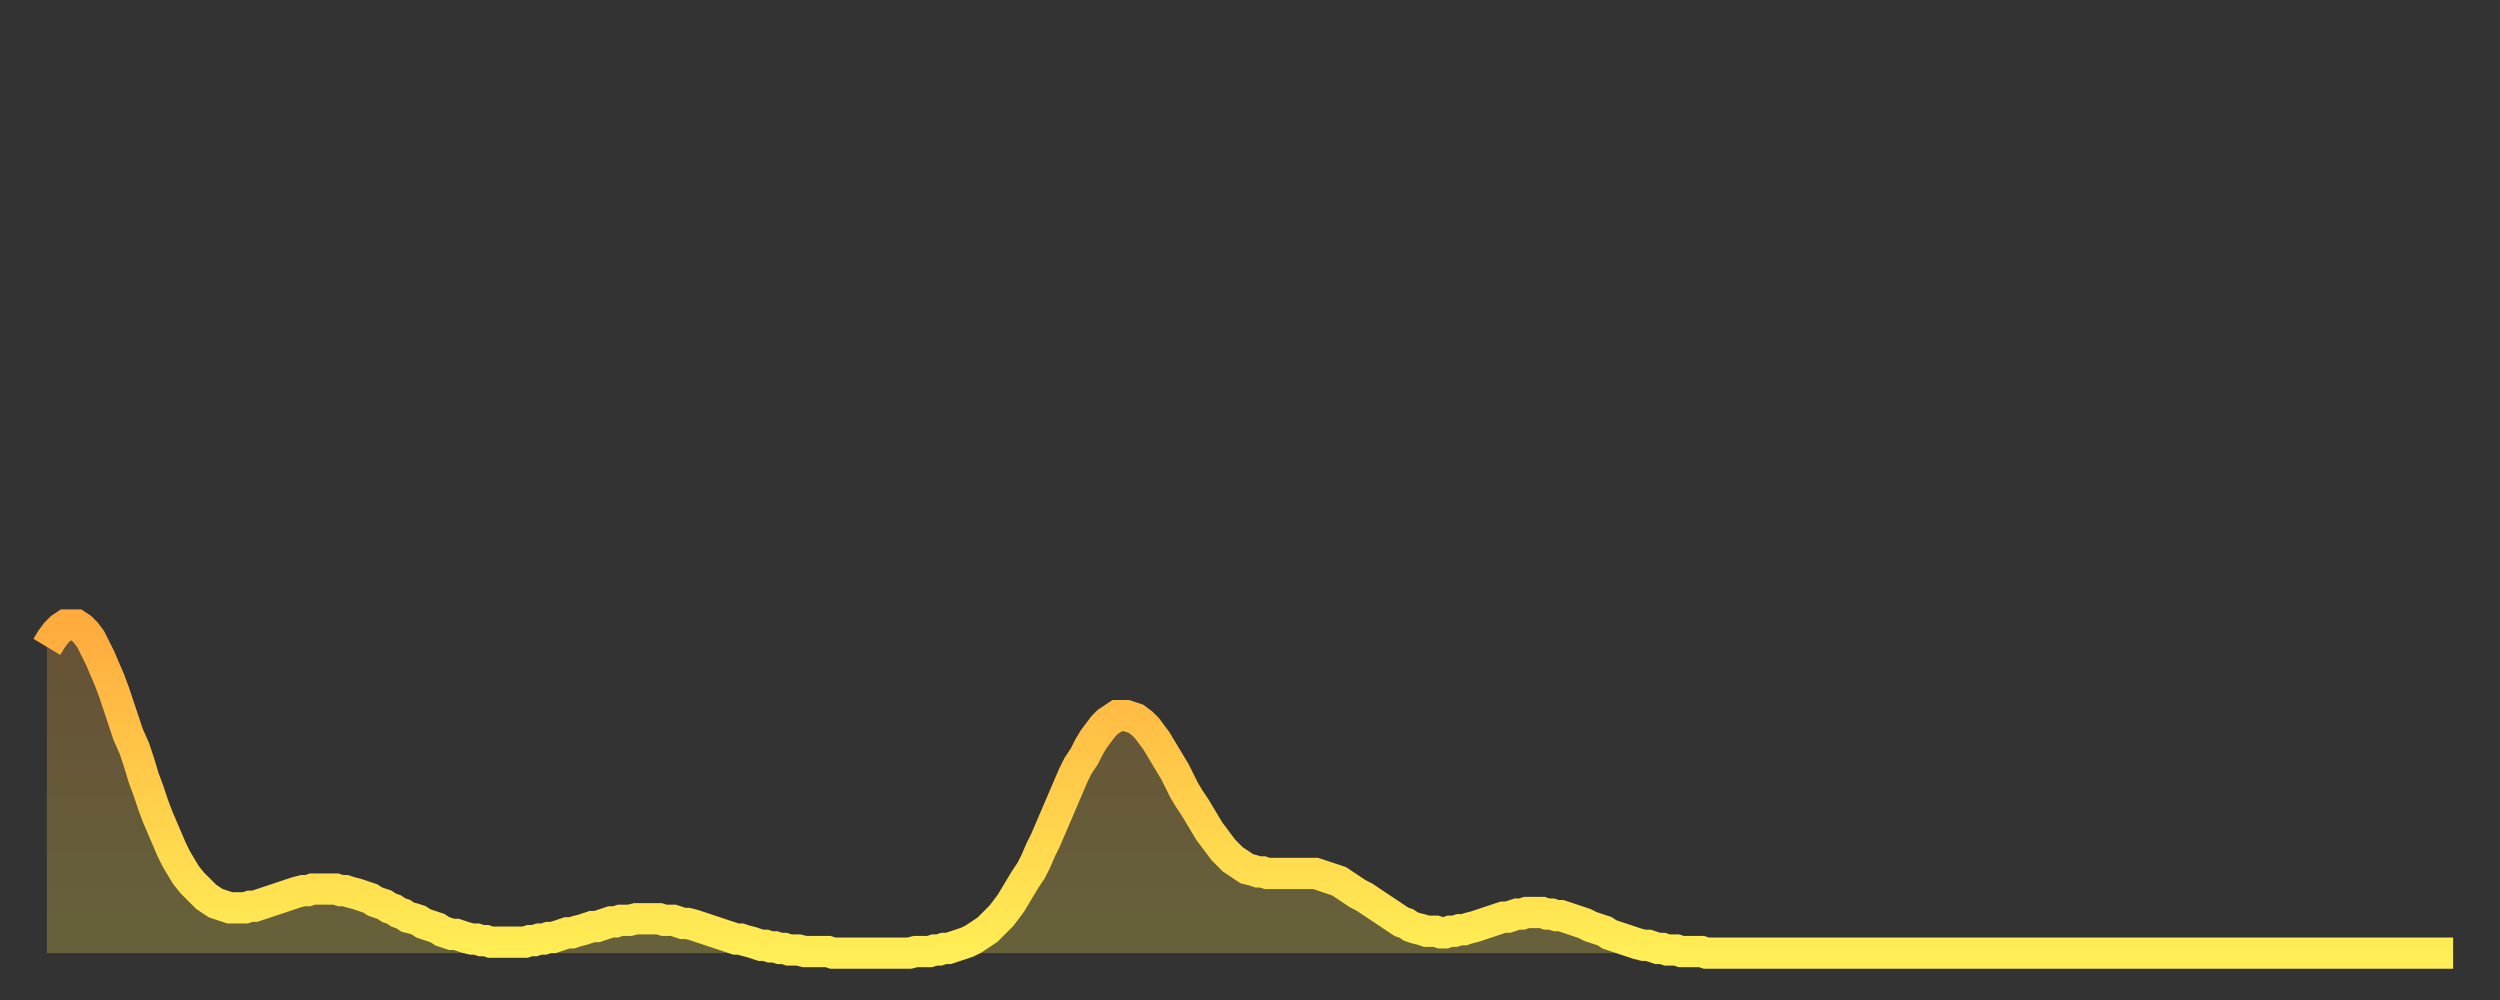
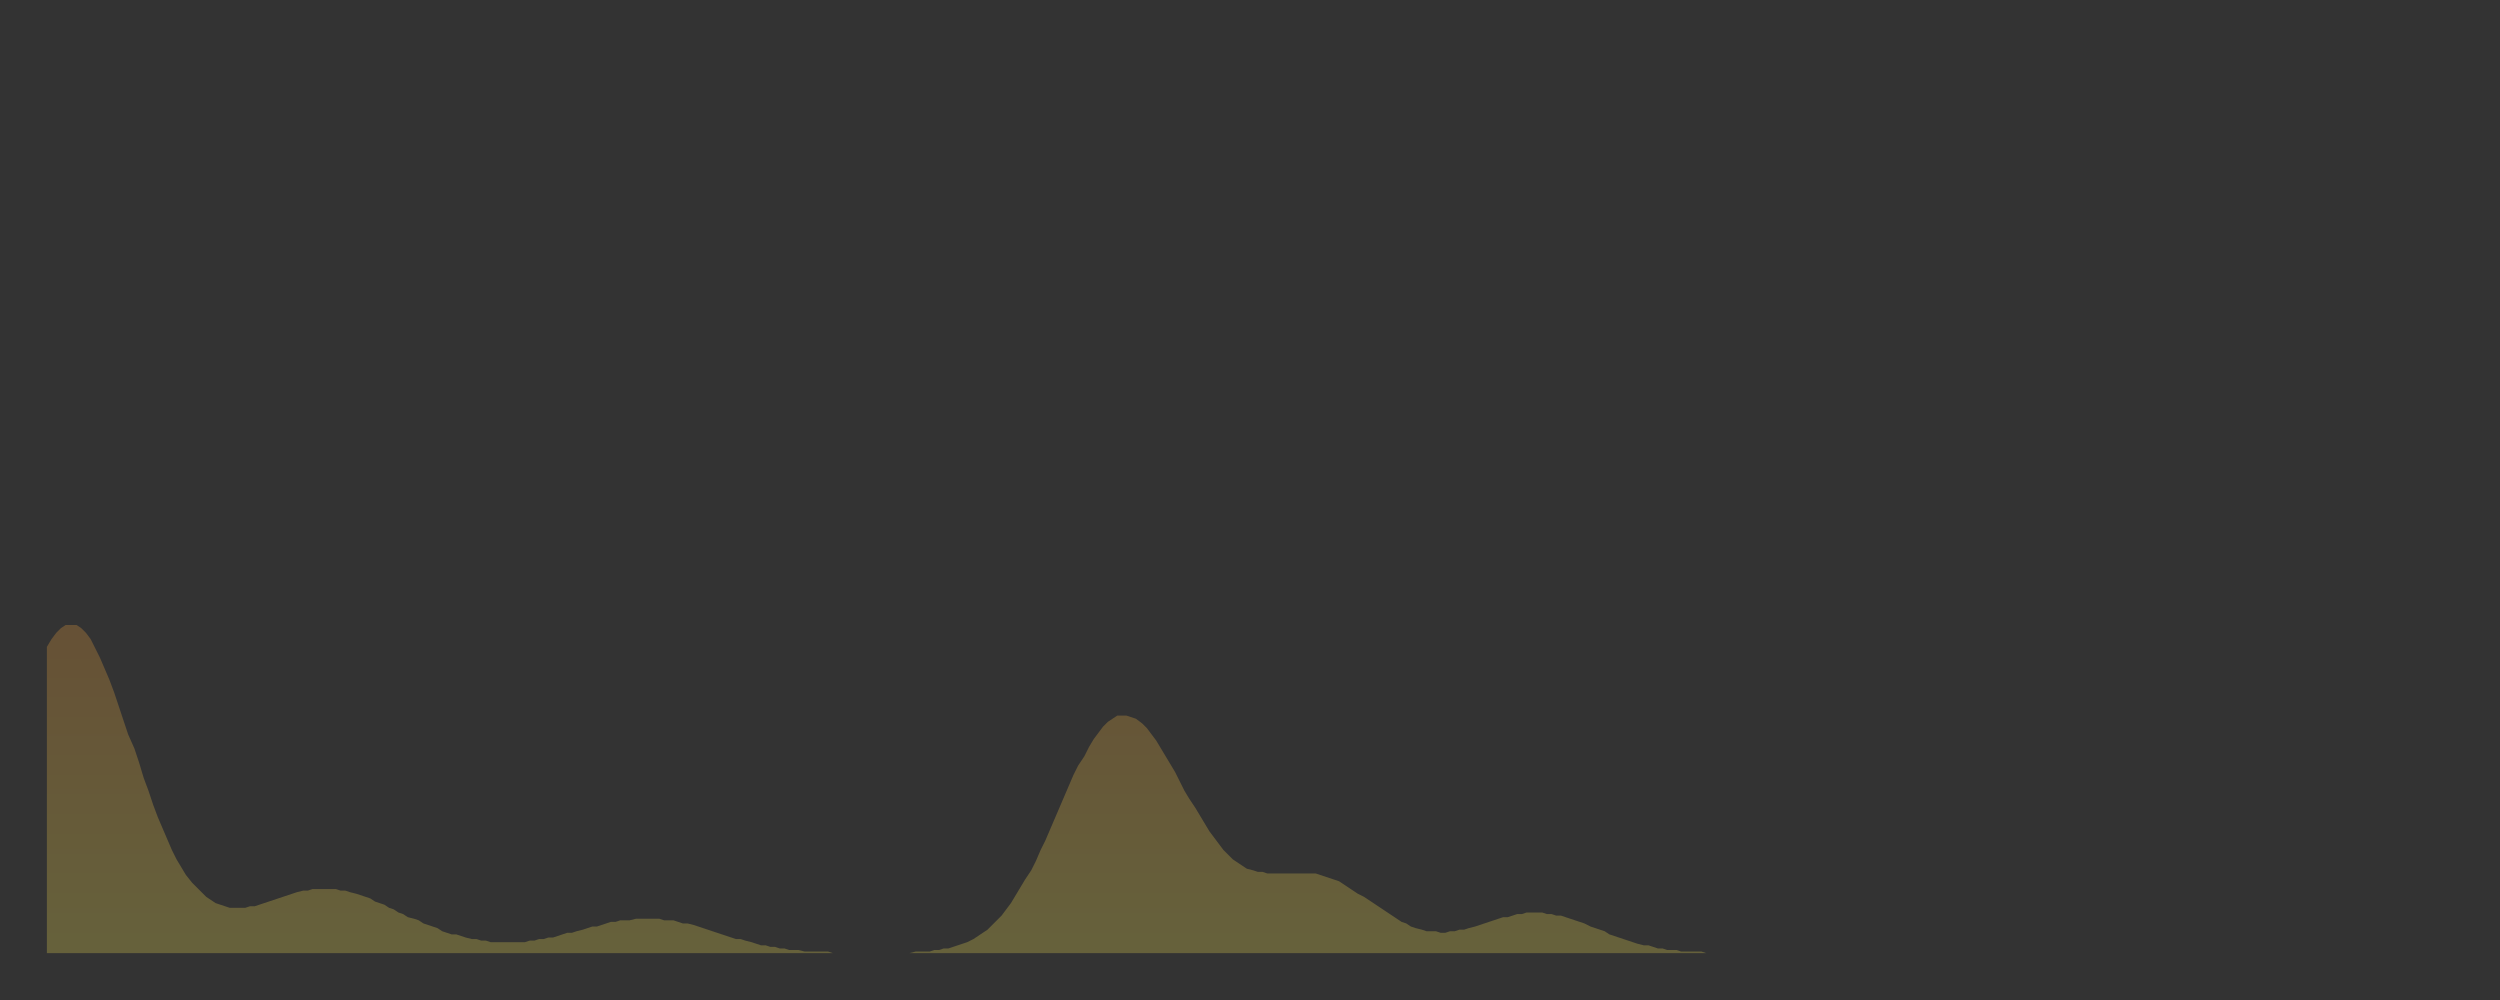
<svg xmlns="http://www.w3.org/2000/svg" baseProfile="full" height="64" version="1.1" width="160">
  <rect width="100%" height="100%" fill="#333333" stroke="none" />
  <defs>
    <linearGradient id="id86272" x1="0" x2="0" y1="0" y2="1">
      <stop offset="0%" stop-color="#ffab3e" />
      <stop offset="50%" stop-color="#ffcd4a" />
      <stop offset="100%" stop-color="#ffee55" />
    </linearGradient>
  </defs>
  <g transform="translate(3,3)">
    <g>
-       <path d="M 0.0 38.4 0.3 37.9 0.6 37.5 0.9 37.2 1.2 37.0 1.5 37.0 1.9 37.0 2.2 37.2 2.5 37.5 2.8 37.9 3.1 38.5 3.4 39.1 3.7 39.8 4.0 40.5 4.3 41.3 4.6 42.2 4.9 43.1 5.2 44.0 5.6 44.9 5.9 45.8 6.2 46.8 6.5 47.6 6.8 48.5 7.1 49.3 7.4 50.0 7.7 50.7 8.0 51.4 8.3 52.0 8.6 52.5 8.9 53.0 9.3 53.5 9.6 53.8 9.9 54.1 10.2 54.4 10.5 54.6 10.8 54.8 11.1 54.9 11.4 55.0 11.7 55.1 12.0 55.1 12.3 55.1 12.7 55.1 13.0 55.0 13.3 55.0 13.6 54.9 13.9 54.8 14.2 54.7 14.5 54.6 14.8 54.5 15.1 54.4 15.4 54.3 15.7 54.2 16.0 54.1 16.4 54.0 16.7 54.0 17.0 53.9 17.3 53.9 17.6 53.9 17.9 53.9 18.2 53.9 18.5 53.9 18.8 54.0 19.1 54.0 19.4 54.1 19.8 54.2 20.1 54.3 20.4 54.4 20.7 54.5 21.0 54.7 21.3 54.8 21.6 54.9 21.9 55.1 22.2 55.2 22.5 55.4 22.8 55.5 23.1 55.7 23.5 55.8 23.8 55.9 24.1 56.1 24.4 56.2 24.7 56.3 25.0 56.4 25.3 56.6 25.6 56.7 25.9 56.8 26.2 56.8 26.5 56.9 26.8 57.0 27.2 57.1 27.5 57.1 27.8 57.2 28.1 57.2 28.4 57.3 28.7 57.3 29.0 57.3 29.3 57.3 29.6 57.3 29.9 57.3 30.2 57.3 30.6 57.3 30.9 57.2 31.2 57.2 31.5 57.1 31.8 57.1 32.1 57.0 32.4 57.0 32.7 56.9 33.0 56.8 33.3 56.7 33.6 56.7 33.9 56.6 34.3 56.5 34.6 56.4 34.9 56.3 35.2 56.3 35.5 56.2 35.8 56.1 36.1 56.0 36.4 56.0 36.7 55.9 37.0 55.9 37.3 55.9 37.7 55.8 38.0 55.8 38.3 55.8 38.6 55.8 38.9 55.8 39.2 55.8 39.5 55.9 39.8 55.9 40.1 55.9 40.4 56.0 40.7 56.1 41.0 56.1 41.4 56.2 41.7 56.3 42.0 56.4 42.3 56.5 42.6 56.6 42.9 56.7 43.2 56.8 43.5 56.9 43.8 57.0 44.1 57.1 44.4 57.1 44.7 57.2 45.1 57.3 45.4 57.4 45.7 57.5 46.0 57.5 46.3 57.6 46.6 57.6 46.9 57.7 47.2 57.7 47.5 57.8 47.8 57.8 48.1 57.8 48.5 57.9 48.8 57.9 49.1 57.9 49.4 57.9 49.7 57.9 50.0 57.9 50.3 58.0 50.6 58.0 50.9 58.0 51.2 58.0 51.5 58.0 51.8 58.0 52.2 58.0 52.5 58.0 52.8 58.0 53.1 58.0 53.4 58.0 53.7 58.0 54.0 58.0 54.3 58.0 54.6 58.0 54.9 58.0 55.2 58.0 55.6 57.9 55.9 57.9 56.2 57.9 56.5 57.9 56.8 57.8 57.1 57.8 57.4 57.7 57.7 57.7 58.0 57.6 58.3 57.5 58.6 57.4 58.9 57.3 59.3 57.1 59.6 56.9 59.9 56.7 60.2 56.5 60.5 56.2 60.8 55.9 61.1 55.6 61.4 55.2 61.7 54.8 62.0 54.3 62.3 53.8 62.6 53.3 63.0 52.7 63.3 52.1 63.6 51.4 63.9 50.8 64.2 50.1 64.5 49.4 64.8 48.7 65.1 48.0 65.4 47.3 65.7 46.6 66.0 46.0 66.4 45.4 66.7 44.8 67.0 44.3 67.3 43.9 67.6 43.5 67.9 43.2 68.2 43.0 68.5 42.8 68.8 42.8 69.1 42.8 69.4 42.9 69.7 43.0 70.1 43.3 70.4 43.6 70.7 44.0 71.0 44.4 71.3 44.9 71.6 45.4 71.9 45.9 72.2 46.4 72.5 47.0 72.8 47.6 73.1 48.1 73.5 48.7 73.8 49.2 74.1 49.7 74.4 50.2 74.7 50.6 75.0 51.0 75.3 51.4 75.6 51.7 75.9 52.0 76.2 52.2 76.5 52.4 76.8 52.6 77.2 52.7 77.5 52.8 77.8 52.8 78.1 52.9 78.4 52.9 78.7 52.9 79.0 52.9 79.3 52.9 79.6 52.9 79.9 52.9 80.2 52.9 80.5 52.9 80.9 52.9 81.2 52.9 81.5 53.0 81.8 53.1 82.1 53.2 82.4 53.3 82.7 53.4 83.0 53.6 83.3 53.8 83.6 54.0 83.9 54.2 84.3 54.4 84.6 54.6 84.9 54.8 85.2 55.0 85.5 55.2 85.8 55.4 86.1 55.6 86.4 55.8 86.7 56.0 87.0 56.1 87.3 56.3 87.6 56.4 88.0 56.5 88.3 56.6 88.6 56.6 88.9 56.6 89.2 56.7 89.5 56.7 89.8 56.6 90.1 56.6 90.4 56.5 90.7 56.5 91.0 56.4 91.4 56.3 91.7 56.2 92.0 56.1 92.3 56.0 92.6 55.9 92.9 55.8 93.2 55.7 93.5 55.7 93.8 55.6 94.1 55.5 94.4 55.5 94.7 55.4 95.1 55.4 95.4 55.4 95.7 55.4 96.0 55.5 96.3 55.5 96.6 55.6 96.9 55.6 97.2 55.7 97.5 55.8 97.8 55.9 98.1 56.0 98.4 56.1 98.8 56.3 99.1 56.4 99.4 56.5 99.7 56.6 100.0 56.8 100.3 56.9 100.6 57.0 100.9 57.1 101.2 57.2 101.5 57.3 101.8 57.4 102.2 57.5 102.5 57.5 102.8 57.6 103.1 57.7 103.4 57.7 103.7 57.8 104.0 57.8 104.3 57.8 104.6 57.9 104.9 57.9 105.2 57.9 105.5 57.9 105.9 57.9 106.2 58.0 106.5 58.0 106.8 58.0 107.1 58.0 107.4 58.0 107.7 58.0 108.0 58.0 108.3 58.0 108.6 58.0 108.9 58.0 109.3 58.0 109.6 58.0 109.9 58.0 110.2 58.0 110.5 58.0 110.8 58.0 111.1 58.0 111.4 58.0 111.7 58.0 112.0 58.0 112.3 58.0 112.6 58.0 113.0 58.0 113.3 58.0 113.6 58.0 113.9 58.0 114.2 58.0 114.5 58.0 114.8 58.0 115.1 58.0 115.4 58.0 115.7 58.0 116.0 58.0 116.3 58.0 116.7 58.0 117.0 58.0 117.3 58.0 117.6 58.0 117.9 58.0 118.2 58.0 118.5 58.0 118.8 58.0 119.1 58.0 119.4 58.0 119.7 58.0 120.1 58.0 120.4 58.0 120.7 58.0 121.0 58.0 121.3 58.0 121.6 58.0 121.9 58.0 122.2 58.0 122.5 58.0 122.8 58.0 123.1 58.0 123.4 58.0 123.8 58.0 124.1 58.0 124.4 58.0 124.7 58.0 125.0 58.0 125.3 58.0 125.6 58.0 125.9 58.0 126.2 58.0 126.5 58.0 126.8 58.0 127.2 58.0 127.5 58.0 127.8 58.0 128.1 58.0 128.4 58.0 128.7 58.0 129.0 58.0 129.3 58.0 129.6 58.0 129.9 58.0 130.2 58.0 130.5 58.0 130.9 58.0 131.2 58.0 131.5 58.0 131.8 58.0 132.1 58.0 132.4 58.0 132.7 58.0 133.0 58.0 133.3 58.0 133.6 58.0 133.9 58.0 134.2 58.0 134.6 58.0 134.9 58.0 135.2 58.0 135.5 58.0 135.8 58.0 136.1 58.0 136.4 58.0 136.7 58.0 137.0 58.0 137.3 58.0 137.6 58.0 138.0 58.0 138.3 58.0 138.6 58.0 138.9 58.0 139.2 58.0 139.5 58.0 139.8 58.0 140.1 58.0 140.4 58.0 140.7 58.0 141.0 58.0 141.3 58.0 141.7 58.0 142.0 58.0 142.3 58.0 142.6 58.0 142.9 58.0 143.2 58.0 143.5 58.0 143.8 58.0 144.1 58.0 144.4 58.0 144.7 58.0 145.1 58.0 145.4 58.0 145.7 58.0 146.0 58.0 146.3 58.0 146.6 58.0 146.9 58.0 147.2 58.0 147.5 58.0 147.8 58.0 148.1 58.0 148.4 58.0 148.8 58.0 149.1 58.0 149.4 58.0 149.7 58.0 150.0 58.0 150.3 58.0 150.6 58.0 150.9 58.0 151.2 58.0 151.5 58.0 151.8 58.0 152.1 58.0 152.5 58.0 152.8 58.0 153.1 58.0 153.4 58.0 153.7 58.0 154.0 58.0" fill="none" id="graph-curve" opacity="1" stroke="url(#id86272)" stroke-width="2" />
      <path d="M 0 58 L 0.0 38.4 0.3 37.9 0.6 37.5 0.9 37.2 1.2 37.0 1.5 37.0 1.9 37.0 2.2 37.2 2.5 37.5 2.8 37.9 3.1 38.5 3.4 39.1 3.7 39.8 4.0 40.5 4.3 41.3 4.6 42.2 4.9 43.1 5.2 44.0 5.6 44.9 5.9 45.8 6.2 46.8 6.5 47.6 6.8 48.5 7.1 49.3 7.4 50.0 7.7 50.7 8.0 51.4 8.3 52.0 8.6 52.5 8.9 53.0 9.3 53.5 9.6 53.8 9.9 54.1 10.2 54.4 10.5 54.6 10.8 54.8 11.1 54.9 11.4 55.0 11.7 55.1 12.0 55.1 12.3 55.1 12.7 55.1 13.0 55.0 13.3 55.0 13.6 54.9 13.9 54.8 14.2 54.7 14.5 54.6 14.8 54.5 15.1 54.4 15.4 54.3 15.7 54.2 16.0 54.1 16.4 54.0 16.7 54.0 17.0 53.9 17.3 53.9 17.6 53.9 17.9 53.9 18.2 53.9 18.5 53.9 18.8 54.0 19.1 54.0 19.4 54.1 19.8 54.2 20.1 54.3 20.4 54.4 20.7 54.5 21.0 54.7 21.3 54.8 21.6 54.9 21.9 55.1 22.2 55.2 22.5 55.4 22.8 55.5 23.1 55.7 23.5 55.8 23.8 55.9 24.1 56.1 24.4 56.2 24.7 56.3 25.0 56.4 25.3 56.6 25.6 56.7 25.9 56.8 26.2 56.8 26.5 56.9 26.8 57.0 27.2 57.1 27.5 57.1 27.8 57.2 28.1 57.2 28.4 57.3 28.7 57.3 29.0 57.3 29.3 57.3 29.6 57.3 29.9 57.3 30.2 57.3 30.6 57.3 30.9 57.2 31.2 57.2 31.5 57.1 31.8 57.1 32.1 57.0 32.4 57.0 32.7 56.9 33.0 56.8 33.3 56.7 33.6 56.7 33.9 56.6 34.3 56.5 34.6 56.4 34.9 56.3 35.2 56.3 35.5 56.2 35.8 56.1 36.1 56.0 36.4 56.0 36.7 55.9 37.0 55.9 37.3 55.9 37.7 55.8 38.0 55.8 38.3 55.8 38.6 55.8 38.9 55.8 39.2 55.8 39.5 55.9 39.8 55.9 40.1 55.9 40.4 56.0 40.7 56.1 41.0 56.1 41.4 56.2 41.7 56.3 42.0 56.4 42.3 56.5 42.6 56.6 42.9 56.7 43.2 56.8 43.5 56.9 43.8 57.0 44.1 57.1 44.4 57.1 44.7 57.2 45.1 57.3 45.4 57.4 45.7 57.5 46.0 57.5 46.3 57.6 46.6 57.6 46.9 57.7 47.2 57.7 47.5 57.8 47.8 57.8 48.1 57.8 48.5 57.9 48.8 57.9 49.1 57.9 49.4 57.9 49.7 57.9 50.0 57.9 50.3 58.0 50.6 58.0 50.9 58.0 51.2 58.0 51.5 58.0 51.8 58.0 52.2 58.0 52.5 58.0 52.8 58.0 53.1 58.0 53.4 58.0 53.7 58.0 54.0 58.0 54.3 58.0 54.6 58.0 54.9 58.0 55.2 58.0 55.6 57.9 55.9 57.9 56.2 57.9 56.5 57.9 56.8 57.8 57.1 57.8 57.4 57.7 57.7 57.7 58.0 57.6 58.3 57.5 58.6 57.4 58.9 57.3 59.3 57.1 59.6 56.9 59.9 56.7 60.2 56.5 60.5 56.2 60.8 55.9 61.1 55.6 61.4 55.2 61.7 54.8 62.0 54.3 62.3 53.8 62.6 53.3 63.0 52.7 63.3 52.1 63.6 51.4 63.9 50.8 64.2 50.1 64.5 49.4 64.8 48.7 65.1 48.0 65.4 47.3 65.7 46.6 66.0 46.0 66.4 45.4 66.7 44.8 67.0 44.3 67.3 43.9 67.6 43.5 67.9 43.2 68.2 43.0 68.5 42.8 68.8 42.8 69.1 42.8 69.4 42.9 69.7 43.0 70.1 43.3 70.4 43.6 70.7 44.0 71.0 44.4 71.3 44.9 71.6 45.4 71.9 45.9 72.2 46.4 72.5 47.0 72.8 47.6 73.1 48.1 73.5 48.7 73.8 49.2 74.1 49.7 74.4 50.2 74.7 50.6 75.0 51.0 75.3 51.4 75.6 51.7 75.9 52.0 76.2 52.2 76.5 52.4 76.8 52.6 77.2 52.7 77.5 52.8 77.8 52.8 78.1 52.9 78.4 52.9 78.7 52.9 79.0 52.9 79.3 52.9 79.6 52.9 79.9 52.9 80.2 52.9 80.5 52.9 80.9 52.9 81.2 52.9 81.5 53.0 81.8 53.1 82.1 53.2 82.4 53.3 82.7 53.4 83.0 53.6 83.3 53.8 83.6 54.0 83.9 54.2 84.3 54.4 84.6 54.6 84.9 54.8 85.2 55.0 85.5 55.2 85.8 55.4 86.1 55.6 86.4 55.8 86.7 56.0 87.0 56.1 87.3 56.3 87.6 56.4 88.0 56.5 88.3 56.6 88.6 56.6 88.9 56.6 89.2 56.7 89.5 56.7 89.8 56.6 90.1 56.6 90.4 56.5 90.7 56.5 91.0 56.4 91.4 56.3 91.7 56.2 92.0 56.1 92.3 56.0 92.6 55.9 92.9 55.8 93.2 55.7 93.5 55.7 93.8 55.6 94.1 55.5 94.4 55.5 94.7 55.4 95.1 55.4 95.4 55.4 95.7 55.4 96.0 55.5 96.3 55.5 96.6 55.6 96.9 55.6 97.2 55.7 97.5 55.8 97.8 55.9 98.1 56.0 98.4 56.1 98.8 56.3 99.1 56.4 99.4 56.5 99.7 56.6 100.0 56.8 100.3 56.9 100.6 57.0 100.9 57.1 101.2 57.2 101.5 57.3 101.8 57.4 102.2 57.5 102.5 57.5 102.8 57.6 103.1 57.7 103.4 57.7 103.7 57.8 104.0 57.8 104.3 57.8 104.6 57.9 104.9 57.9 105.2 57.9 105.5 57.9 105.9 57.9 106.2 58.0 106.5 58.0 106.8 58.0 107.1 58.0 107.4 58.0 107.7 58.0 108.0 58.0 108.3 58.0 108.6 58.0 108.9 58.0 109.3 58.0 109.6 58.0 109.9 58.0 110.2 58.0 110.5 58.0 110.8 58.0 111.1 58.0 111.4 58.0 111.7 58.0 112.0 58.0 112.3 58.0 112.6 58.0 113.0 58.0 113.3 58.0 113.6 58.0 113.9 58.0 114.2 58.0 114.5 58.0 114.8 58.0 115.1 58.0 115.4 58.0 115.7 58.0 116.0 58.0 116.3 58.0 116.7 58.0 117.0 58.0 117.3 58.0 117.6 58.0 117.9 58.0 118.2 58.0 118.5 58.0 118.8 58.0 119.1 58.0 119.4 58.0 119.7 58.0 120.1 58.0 120.4 58.0 120.7 58.0 121.0 58.0 121.3 58.0 121.6 58.0 121.9 58.0 122.2 58.0 122.5 58.0 122.8 58.0 123.1 58.0 123.4 58.0 123.8 58.0 124.1 58.0 124.4 58.0 124.7 58.0 125.0 58.0 125.3 58.0 125.6 58.0 125.9 58.0 126.2 58.0 126.5 58.0 126.8 58.0 127.2 58.0 127.5 58.0 127.8 58.0 128.1 58.0 128.4 58.0 128.7 58.0 129.0 58.0 129.3 58.0 129.6 58.0 129.9 58.0 130.2 58.0 130.5 58.0 130.9 58.0 131.2 58.0 131.5 58.0 131.8 58.0 132.1 58.0 132.4 58.0 132.7 58.0 133.0 58.0 133.3 58.0 133.6 58.0 133.9 58.0 134.2 58.0 134.6 58.0 134.9 58.0 135.2 58.0 135.5 58.0 135.8 58.0 136.1 58.0 136.4 58.0 136.7 58.0 137.0 58.0 137.3 58.0 137.6 58.0 138.0 58.0 138.3 58.0 138.6 58.0 138.9 58.0 139.2 58.0 139.5 58.0 139.8 58.0 140.1 58.0 140.4 58.0 140.7 58.0 141.0 58.0 141.3 58.0 141.7 58.0 142.0 58.0 142.3 58.0 142.6 58.0 142.9 58.0 143.2 58.0 143.5 58.0 143.8 58.0 144.1 58.0 144.4 58.0 144.7 58.0 145.1 58.0 145.4 58.0 145.7 58.0 146.0 58.0 146.3 58.0 146.6 58.0 146.9 58.0 147.2 58.0 147.5 58.0 147.8 58.0 148.1 58.0 148.4 58.0 148.8 58.0 149.1 58.0 149.4 58.0 149.7 58.0 150.0 58.0 150.3 58.0 150.6 58.0 150.9 58.0 151.2 58.0 151.5 58.0 151.8 58.0 152.1 58.0 152.5 58.0 152.8 58.0 153.1 58.0 153.4 58.0 153.7 58.0 154.0 58.0 154 58" fill="url(#id86272)" fill-opacity=".25" id="graph-shadow" />
    </g>
  </g>
</svg>